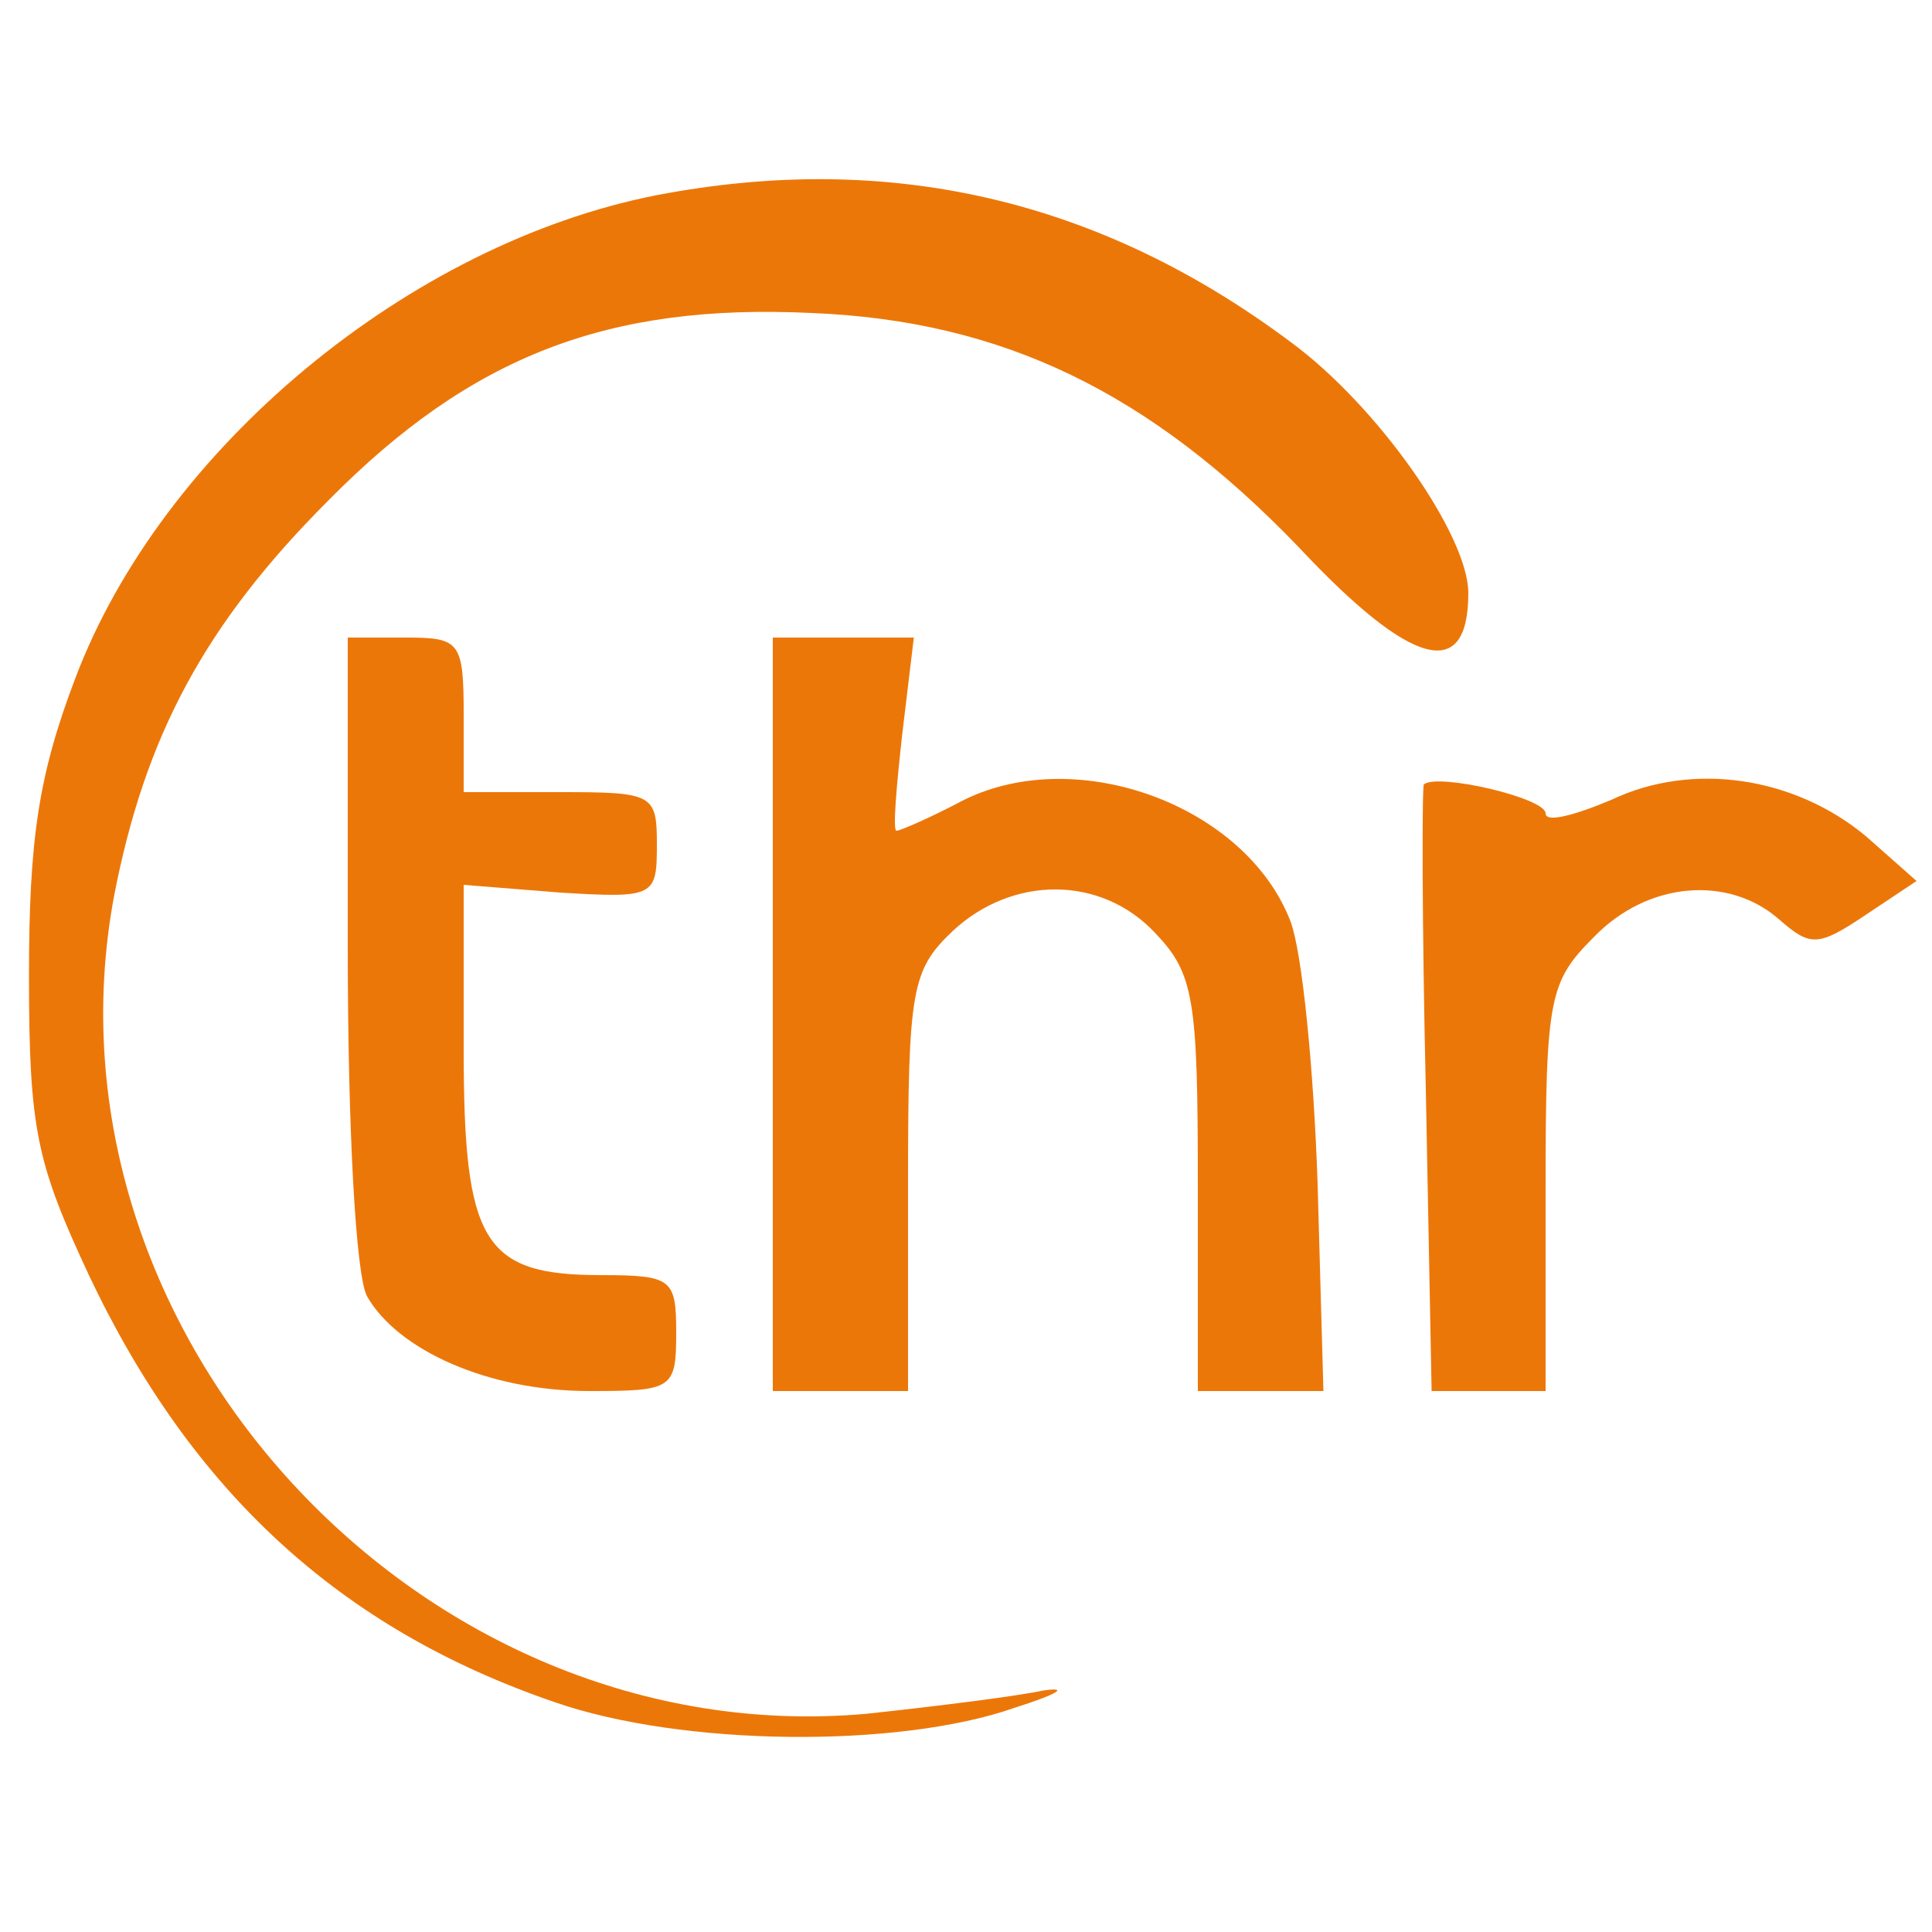
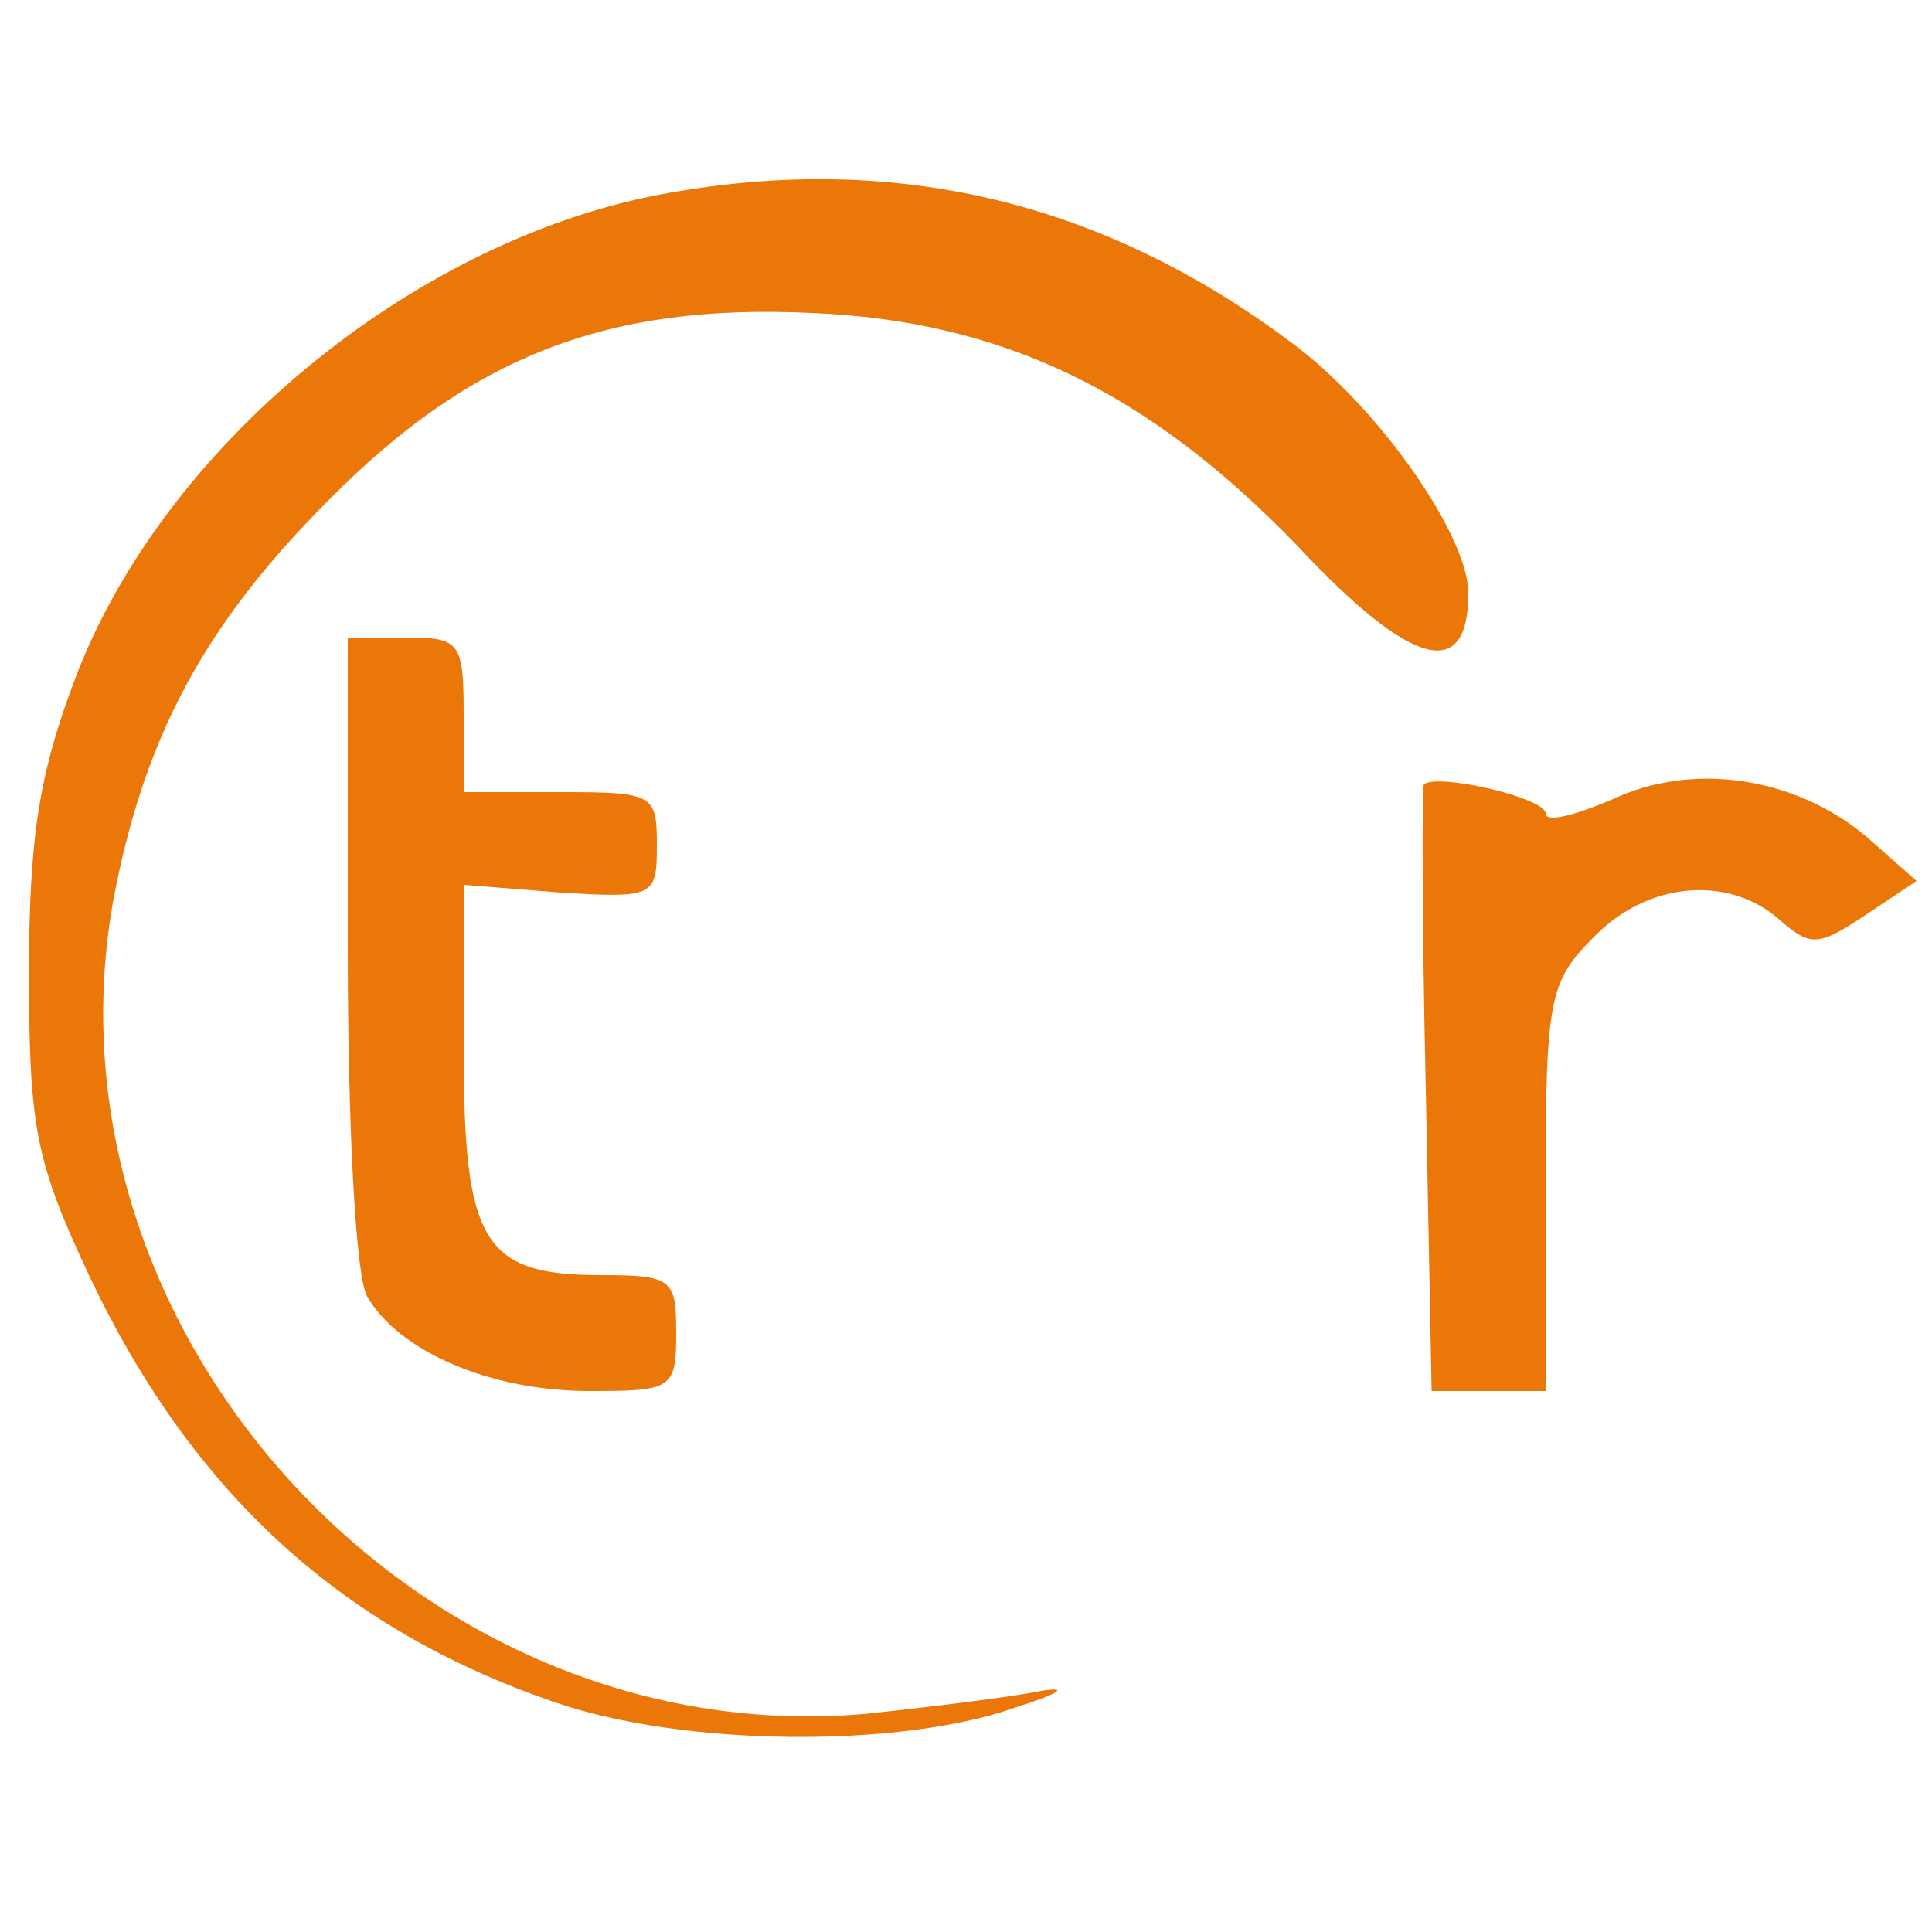
<svg xmlns="http://www.w3.org/2000/svg" version="1.0" width="100pt" height="100pt" viewBox="0 0 100 100" preserveAspectRatio="xMidYMid meet">
  <g transform="translate(0,100) scale(0.1,-0.1)" fill="#ec7709" stroke="none">
    <path d="M340 899 c-128 -25 -256 -131 -301 -250 -19 -50 -24 -83 -24 -154 0 -80 4 -97 31 -155 53 -112 130 -183 241 -221 66 -23 178 -24 238 -3 22 7 29 11 15 9 -14 -3 -54 -8 -91 -12 -231 -21 -432 197 -390 423 16 83 47 141 111 205 74 75 145 102 250 97 99 -4 175 -41 252 -121 59 -63 88 -70 88 -24 0 30 -47 97 -92 130 -99 74 -208 99 -328 76z" />
    <path d="M180 509 c0 -91 4 -169 10 -180 16 -28 63 -49 115 -49 43 0 45 1 45 30 0 28 -2 30 -39 30 -61 0 -71 17 -71 117 l0 85 50 -4 c49 -3 50 -2 50 25 0 26 -2 27 -50 27 l-50 0 0 40 c0 38 -2 40 -30 40 l-30 0 0 -161z" />
-     <path d="M400 475 l0 -195 35 0 35 0 0 108 c0 100 2 110 23 130 31 29 77 29 105 -1 20 -21 22 -34 22 -130 l0 -107 33 0 32 0 -3 107 c-2 60 -8 120 -14 136 -23 60 -110 92 -169 63 -17 -9 -33 -16 -35 -16 -2 0 0 23 3 50 l6 50 -37 0 -36 0 0 -195z" />
    <path d="M737 594 c-1 -1 -1 -72 1 -158 l3 -156 29 0 30 0 0 105 c0 99 2 107 25 130 28 29 70 32 96 9 16 -14 20 -14 44 2 l27 18 -26 23 c-37 31 -90 39 -132 19 -19 -8 -34 -12 -34 -7 0 8 -56 21 -63 15z" />
  </g>
</svg>